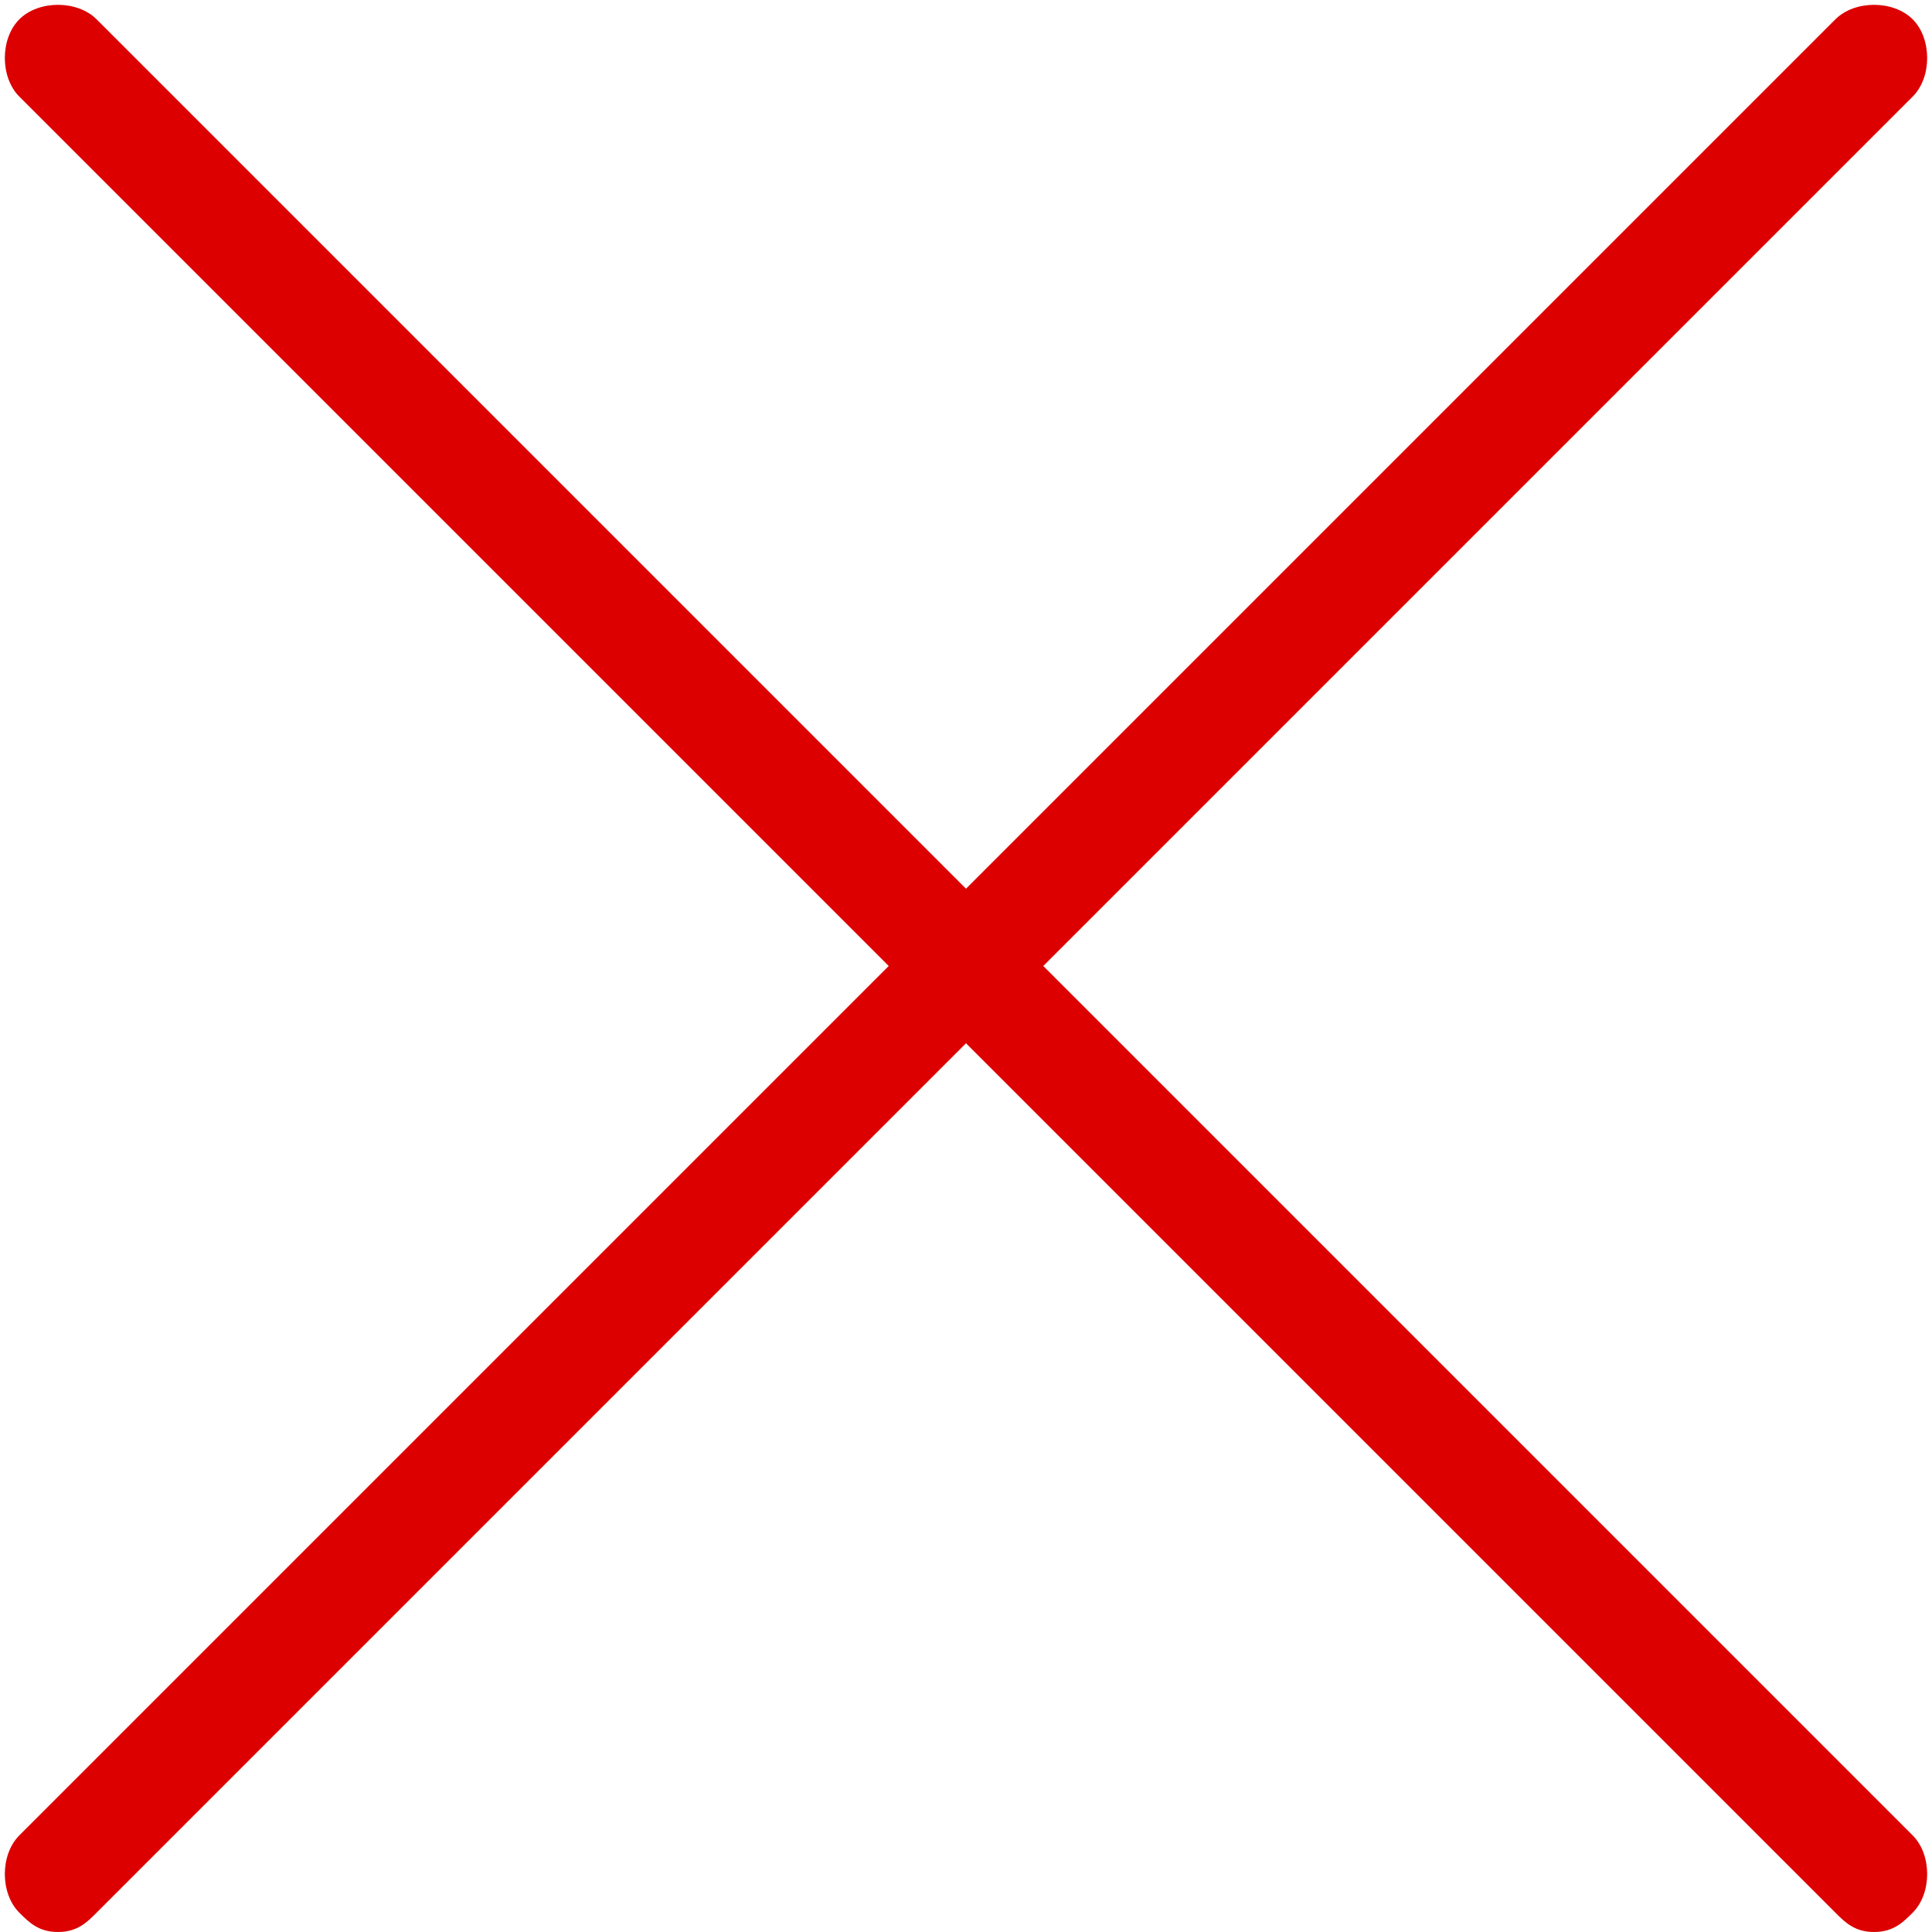
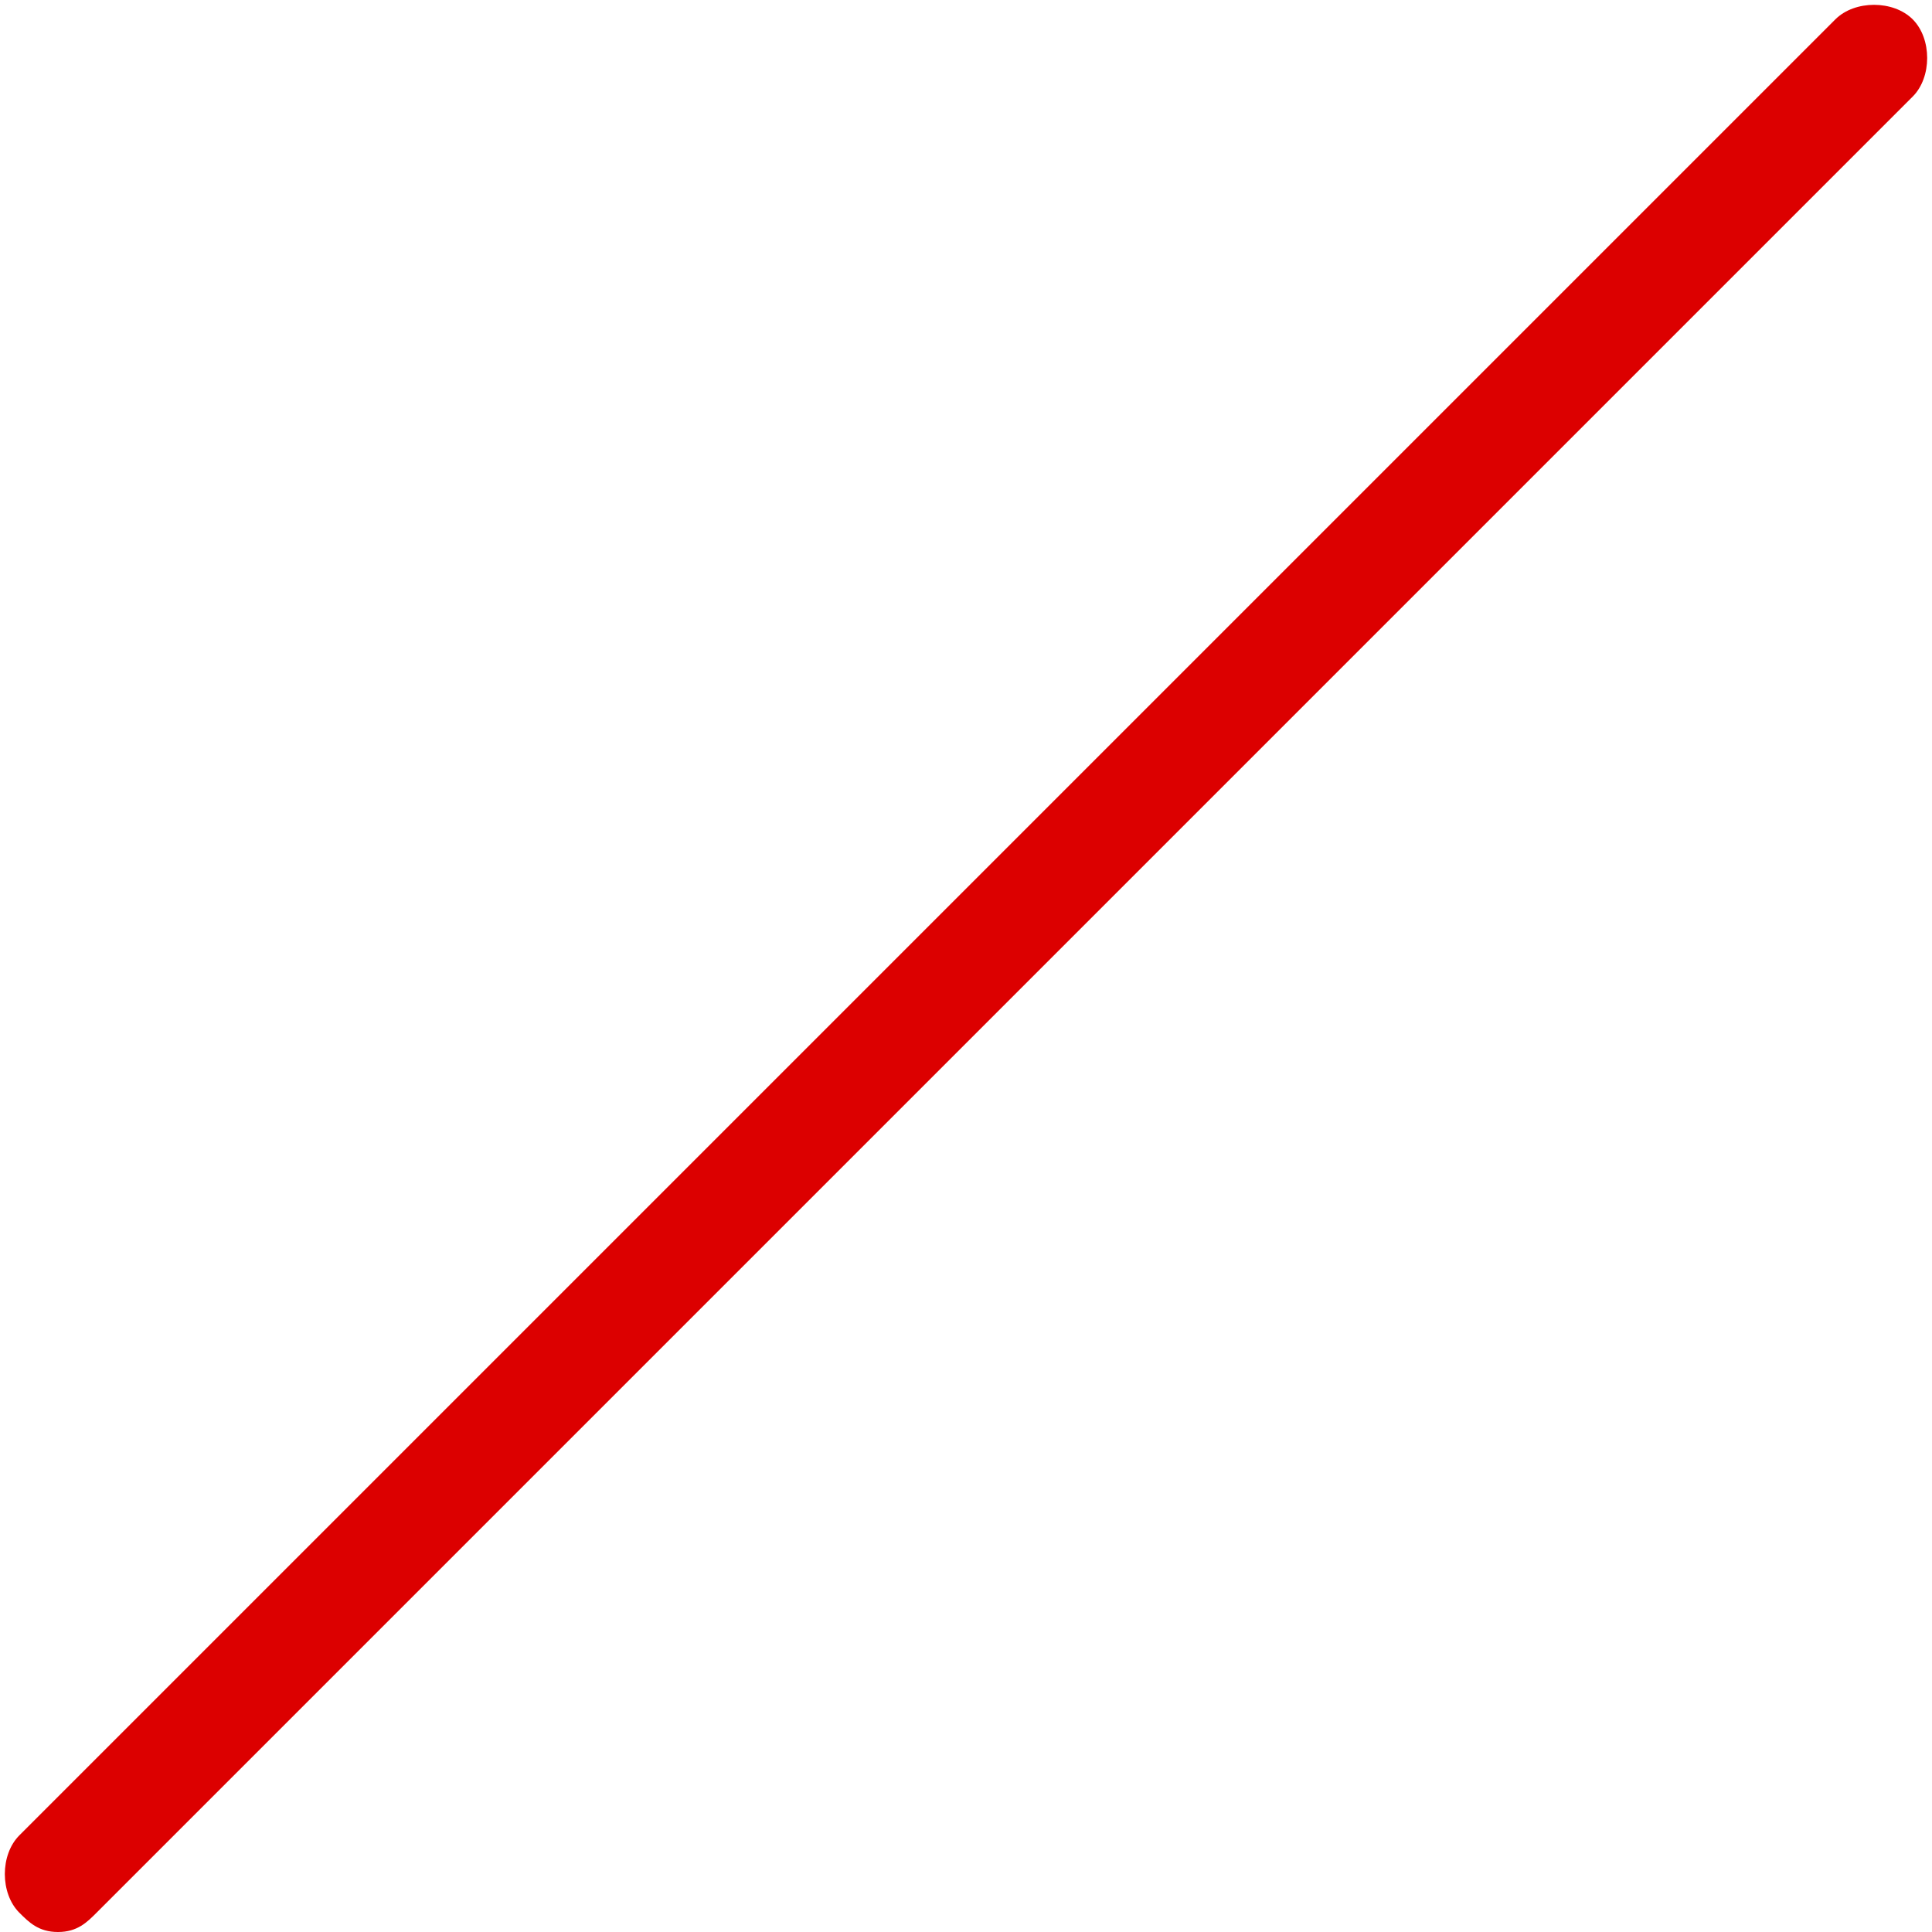
<svg xmlns="http://www.w3.org/2000/svg" version="1.1" id="レイヤー_1" x="0px" y="0px" viewBox="0 0 20 20" style="enable-background:new 0 0 20 20;" xml:space="preserve">
  <style type="text/css">
	.st0{fill:#DC0000;}
</style>
  <g>
-     <path class="st0" d="M19.4,20c-0.2,0-0.3-0.1-0.4-0.2L0.2,1c-0.2-0.2-0.2-0.6,0-0.8s0.6-0.2,0.8,0L19.8,19c0.2,0.2,0.2,0.6,0,0.8   C19.7,19.9,19.6,20,19.4,20z" />
-   </g>
+     </g>
  <g>
    <path class="st0" d="M0.6,20c-0.2,0-0.3-0.1-0.4-0.2c-0.2-0.2-0.2-0.6,0-0.8L19,0.2c0.2-0.2,0.6-0.2,0.8,0c0.2,0.2,0.2,0.6,0,0.8   L1,19.8C0.9,19.9,0.8,20,0.6,20z" />
  </g>
</svg>